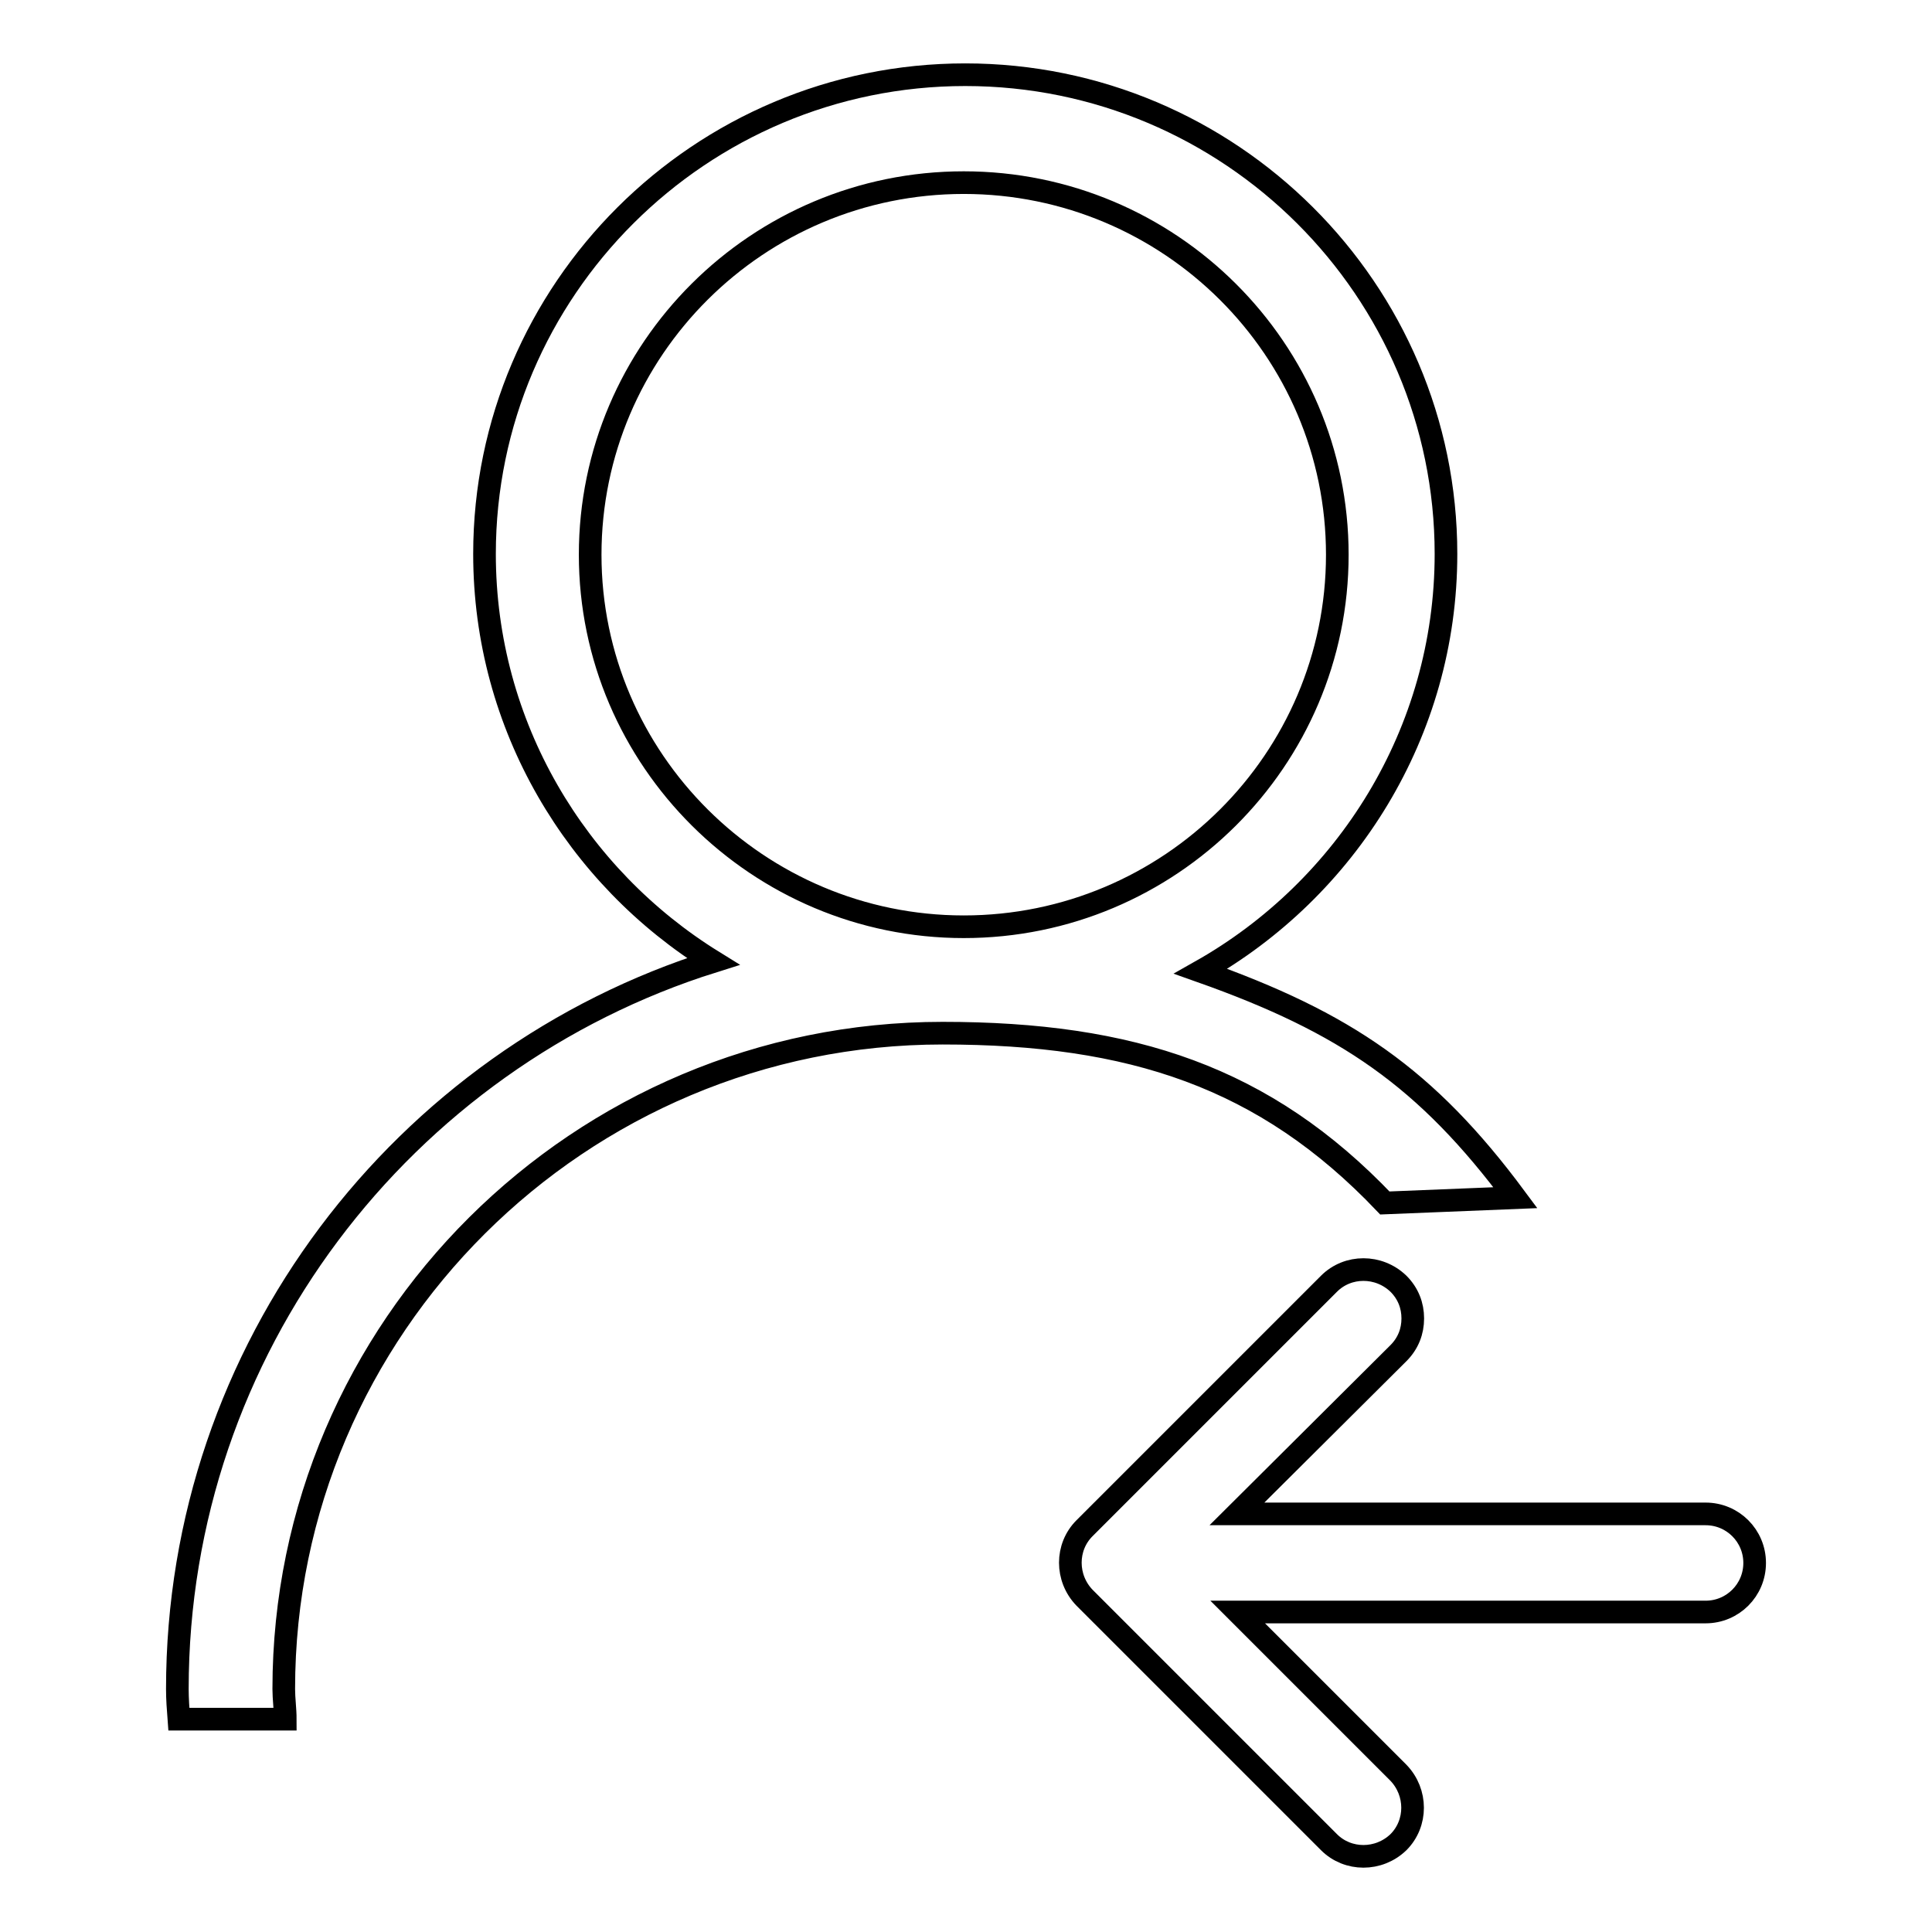
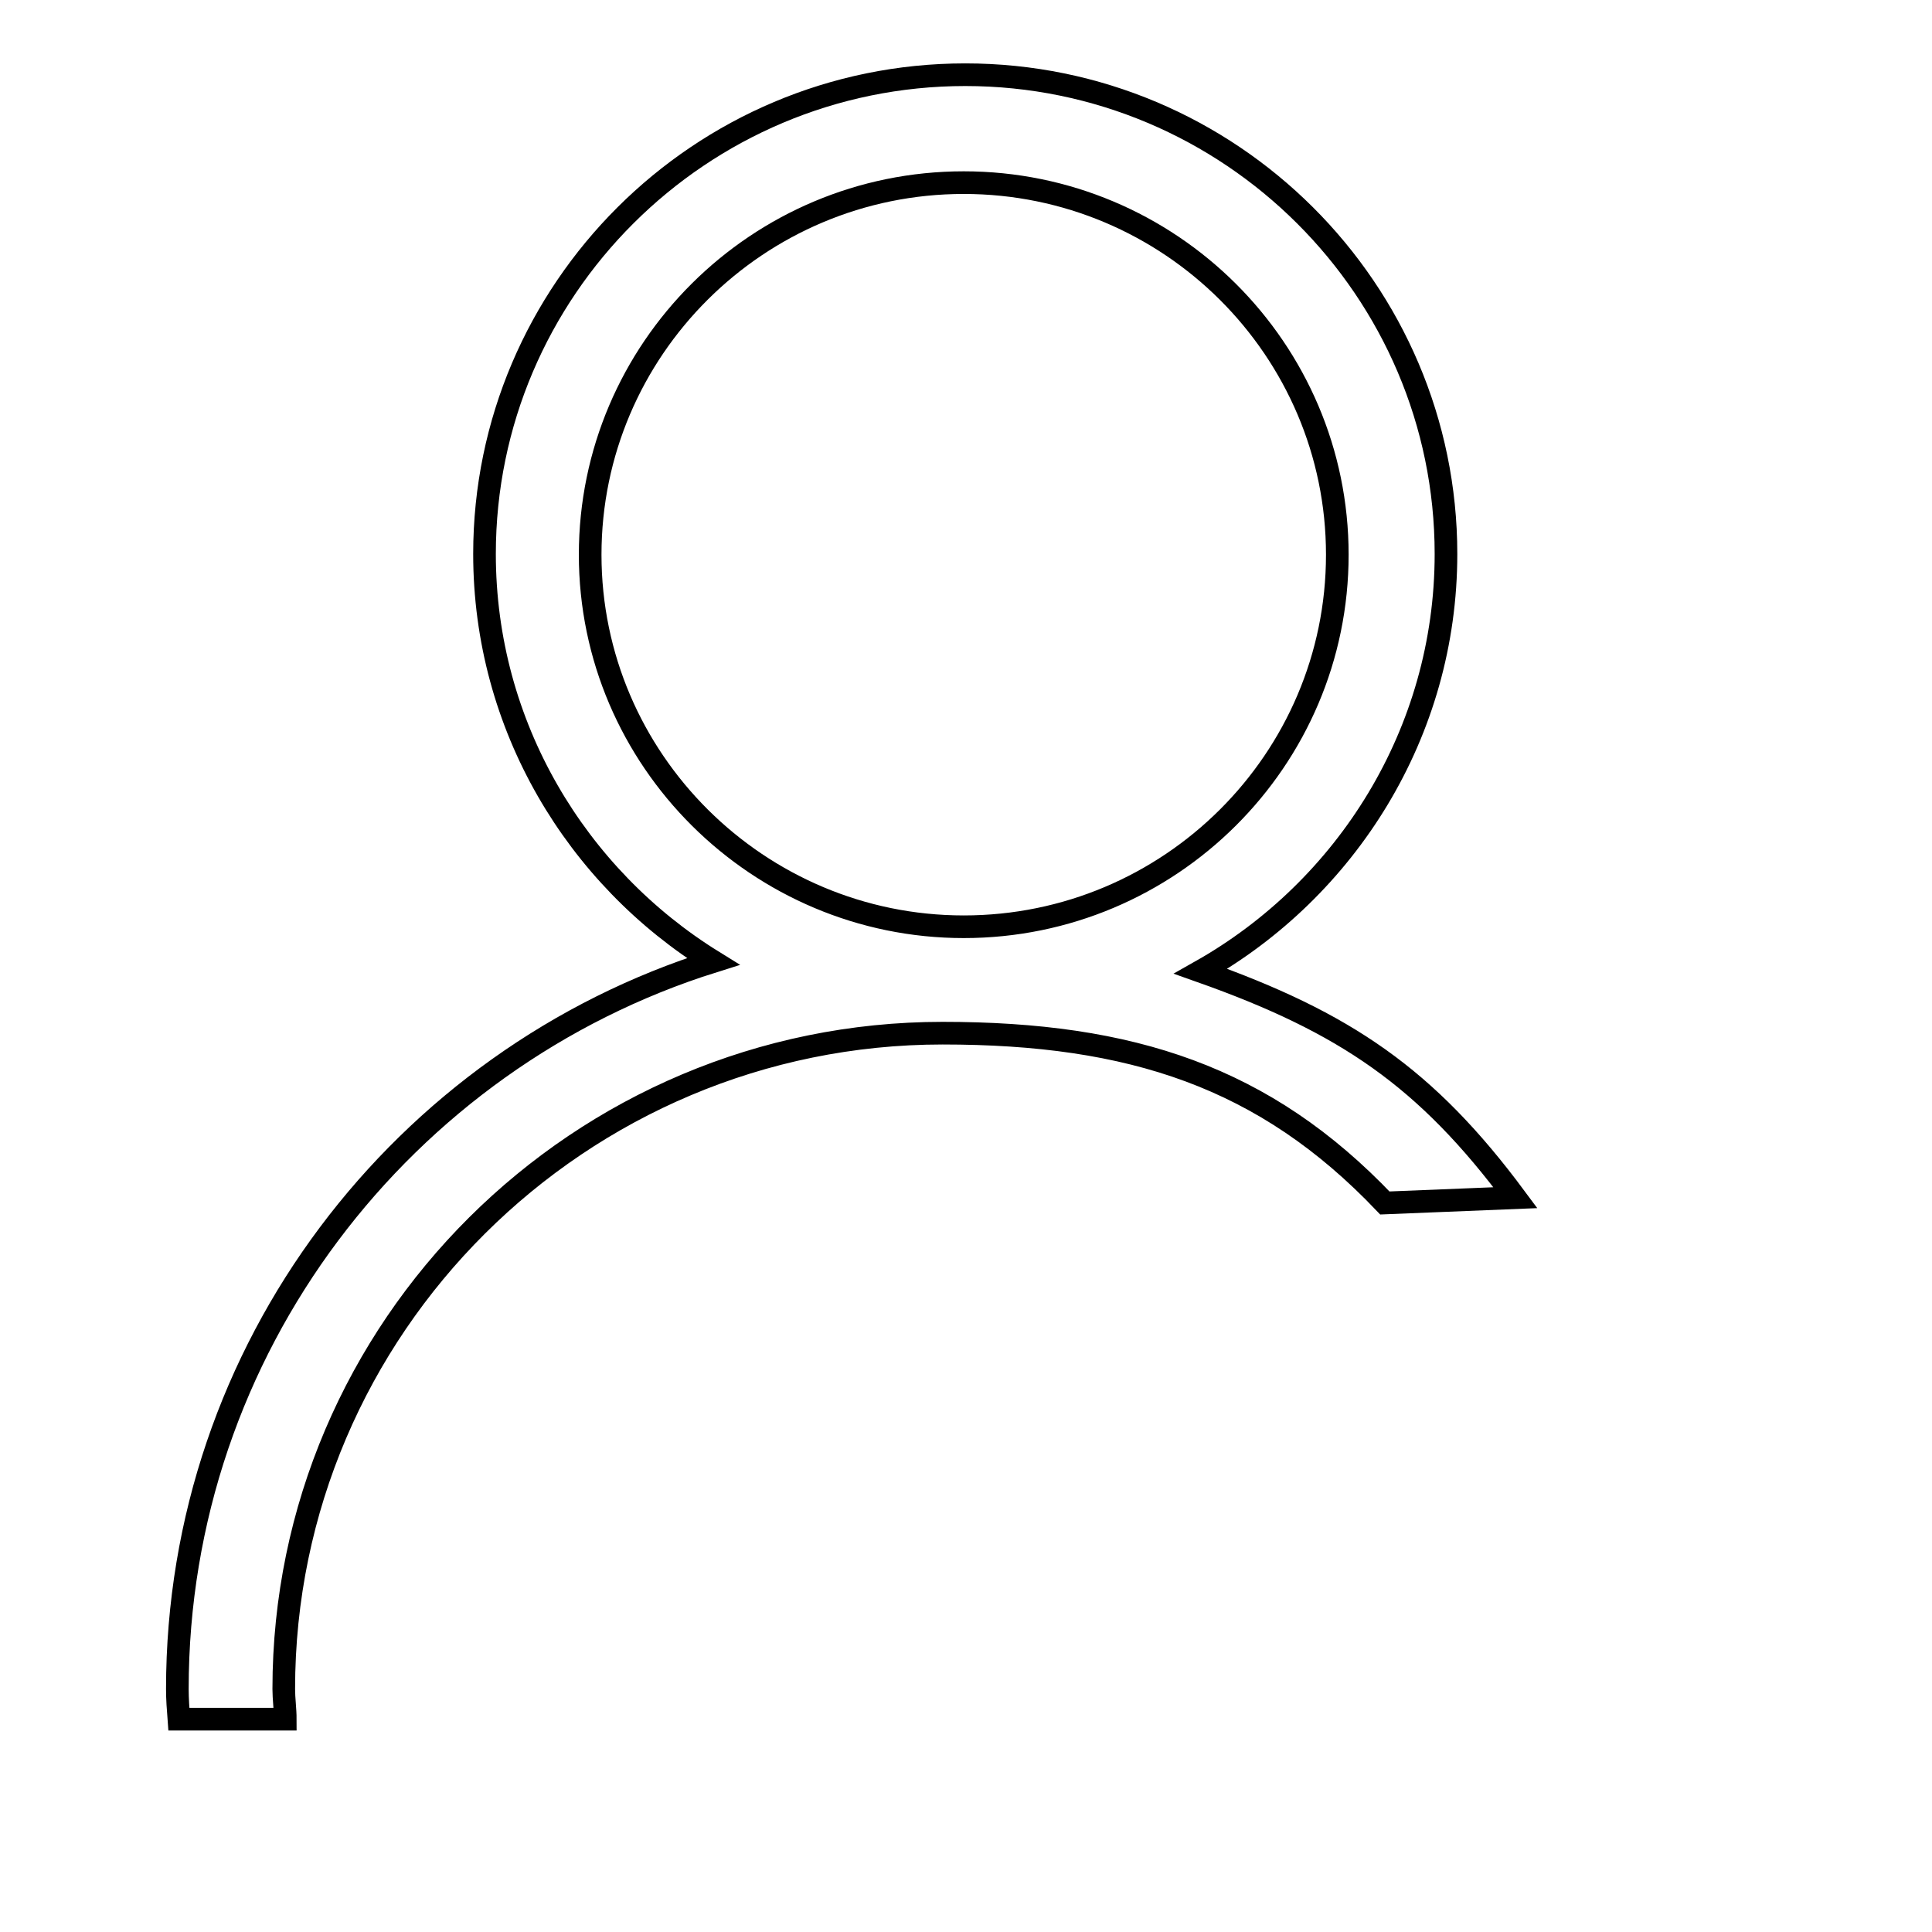
<svg xmlns="http://www.w3.org/2000/svg" version="1.1" x="0px" y="0px" viewBox="0 0 256 256" enable-background="new 0 0 256 256" xml:space="preserve">
  <g>
    <g>
      <path stroke-width="3" fill-opacity="0" stroke="#000000" d="M200.8,158.7c-11.8-15.9-22.5-23.2-41.7-30c19.3-10.9,32.5-31.6,32.5-55.3c0-35-28.6-63.5-63.7-63.5c-35.1,0-63.7,28.5-63.7,63.5c0,22.8,12.2,42.8,30.3,54c-41.1,12.9-71,51.3-71,96.4c0,1.3,0.1,2.7,0.2,4h14.1c0-1.3-0.2-2.7-0.2-4c0-47.9,39.2-86.9,87.3-86.9c25,0,42.7,5.8,58.6,22.5L200.8,158.7z M78.2,73.5c0-27.2,22.2-49.3,49.5-49.3s49.5,22.1,49.5,49.3c0,27.2-22.2,49.3-49.5,49.3C100.5,122.8,78.2,100.7,78.2,73.5z" />
-       <path stroke-width="3" fill-opacity="0" stroke="#000000" d="M176.1,170.1l-32.4,32.4c-2.5,2.5-2.5,6.6,0,9.2l32.4,32.4c2.5,2.5,6.6,2.5,9.2,0c2.5-2.5,2.5-6.6,0-9.2l-21.3-21.3H226c3.6,0,6.5-2.9,6.5-6.5c0-3.6-2.9-6.5-6.5-6.5h-62.1l21.4-21.3c1.3-1.3,1.9-2.9,1.9-4.6c0-1.7-0.6-3.3-1.9-4.6C182.7,167.6,178.6,167.6,176.1,170.1L176.1,170.1z" />
    </g>
  </g>
</svg>